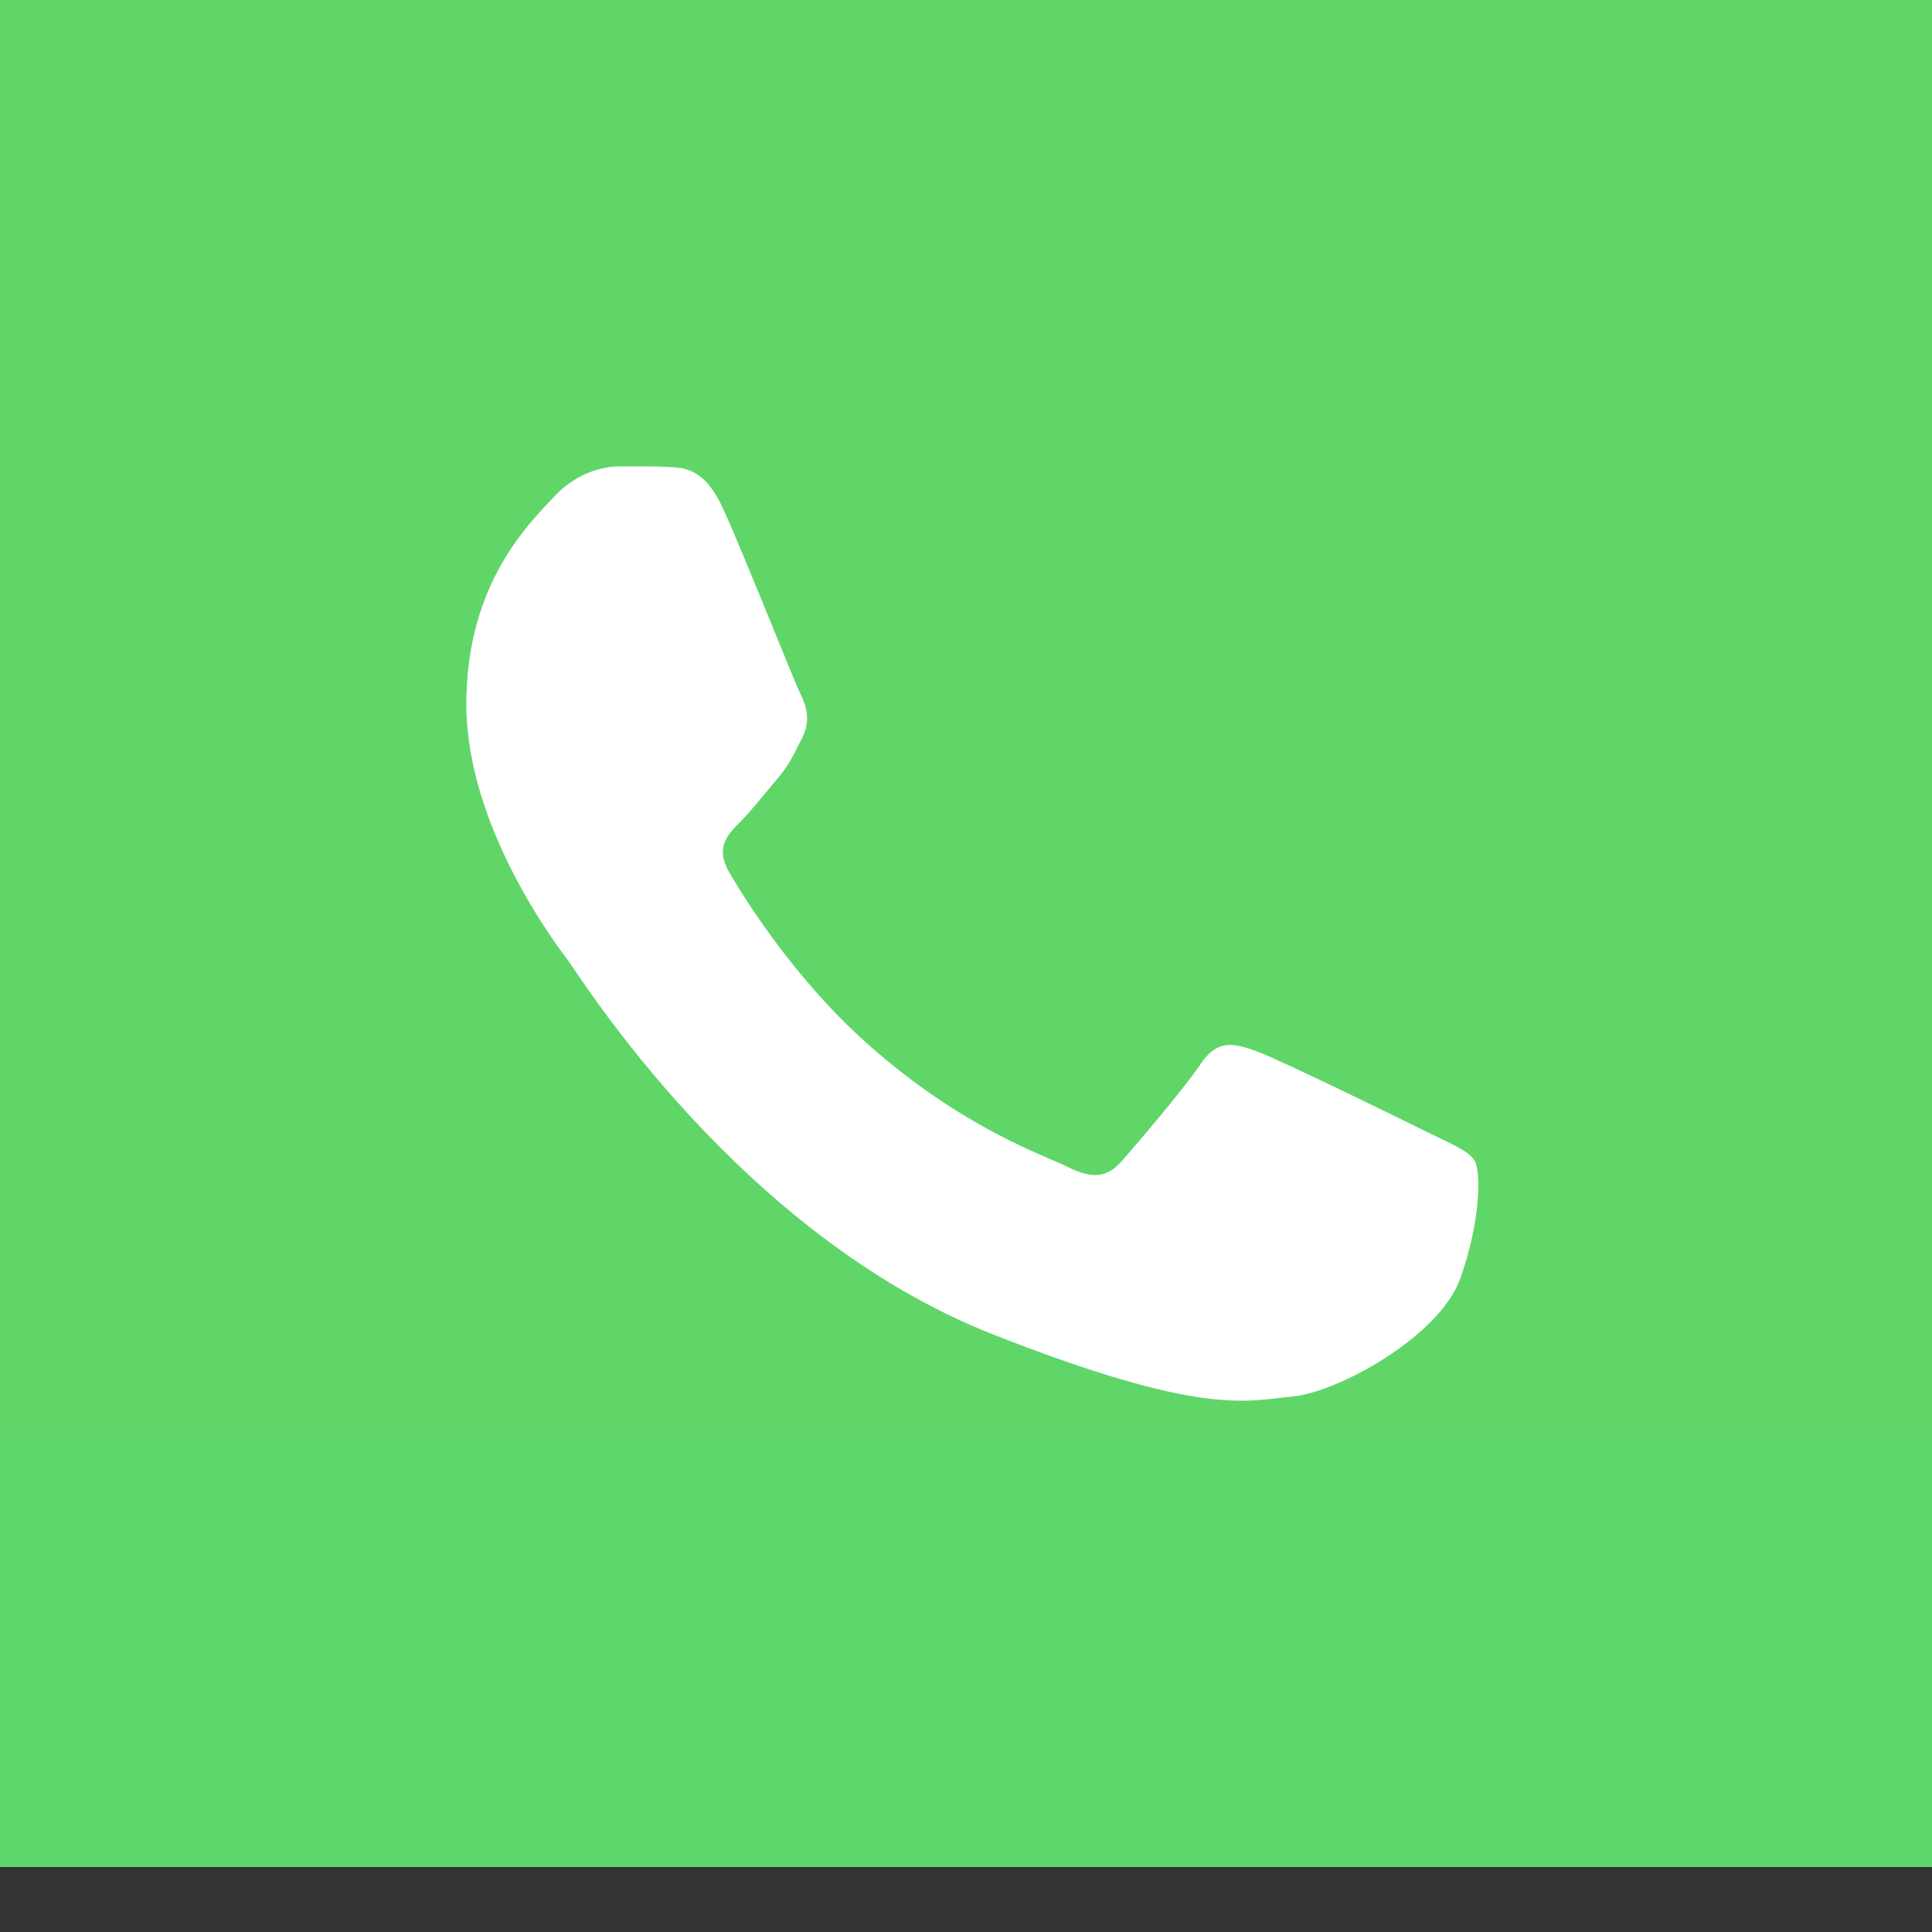
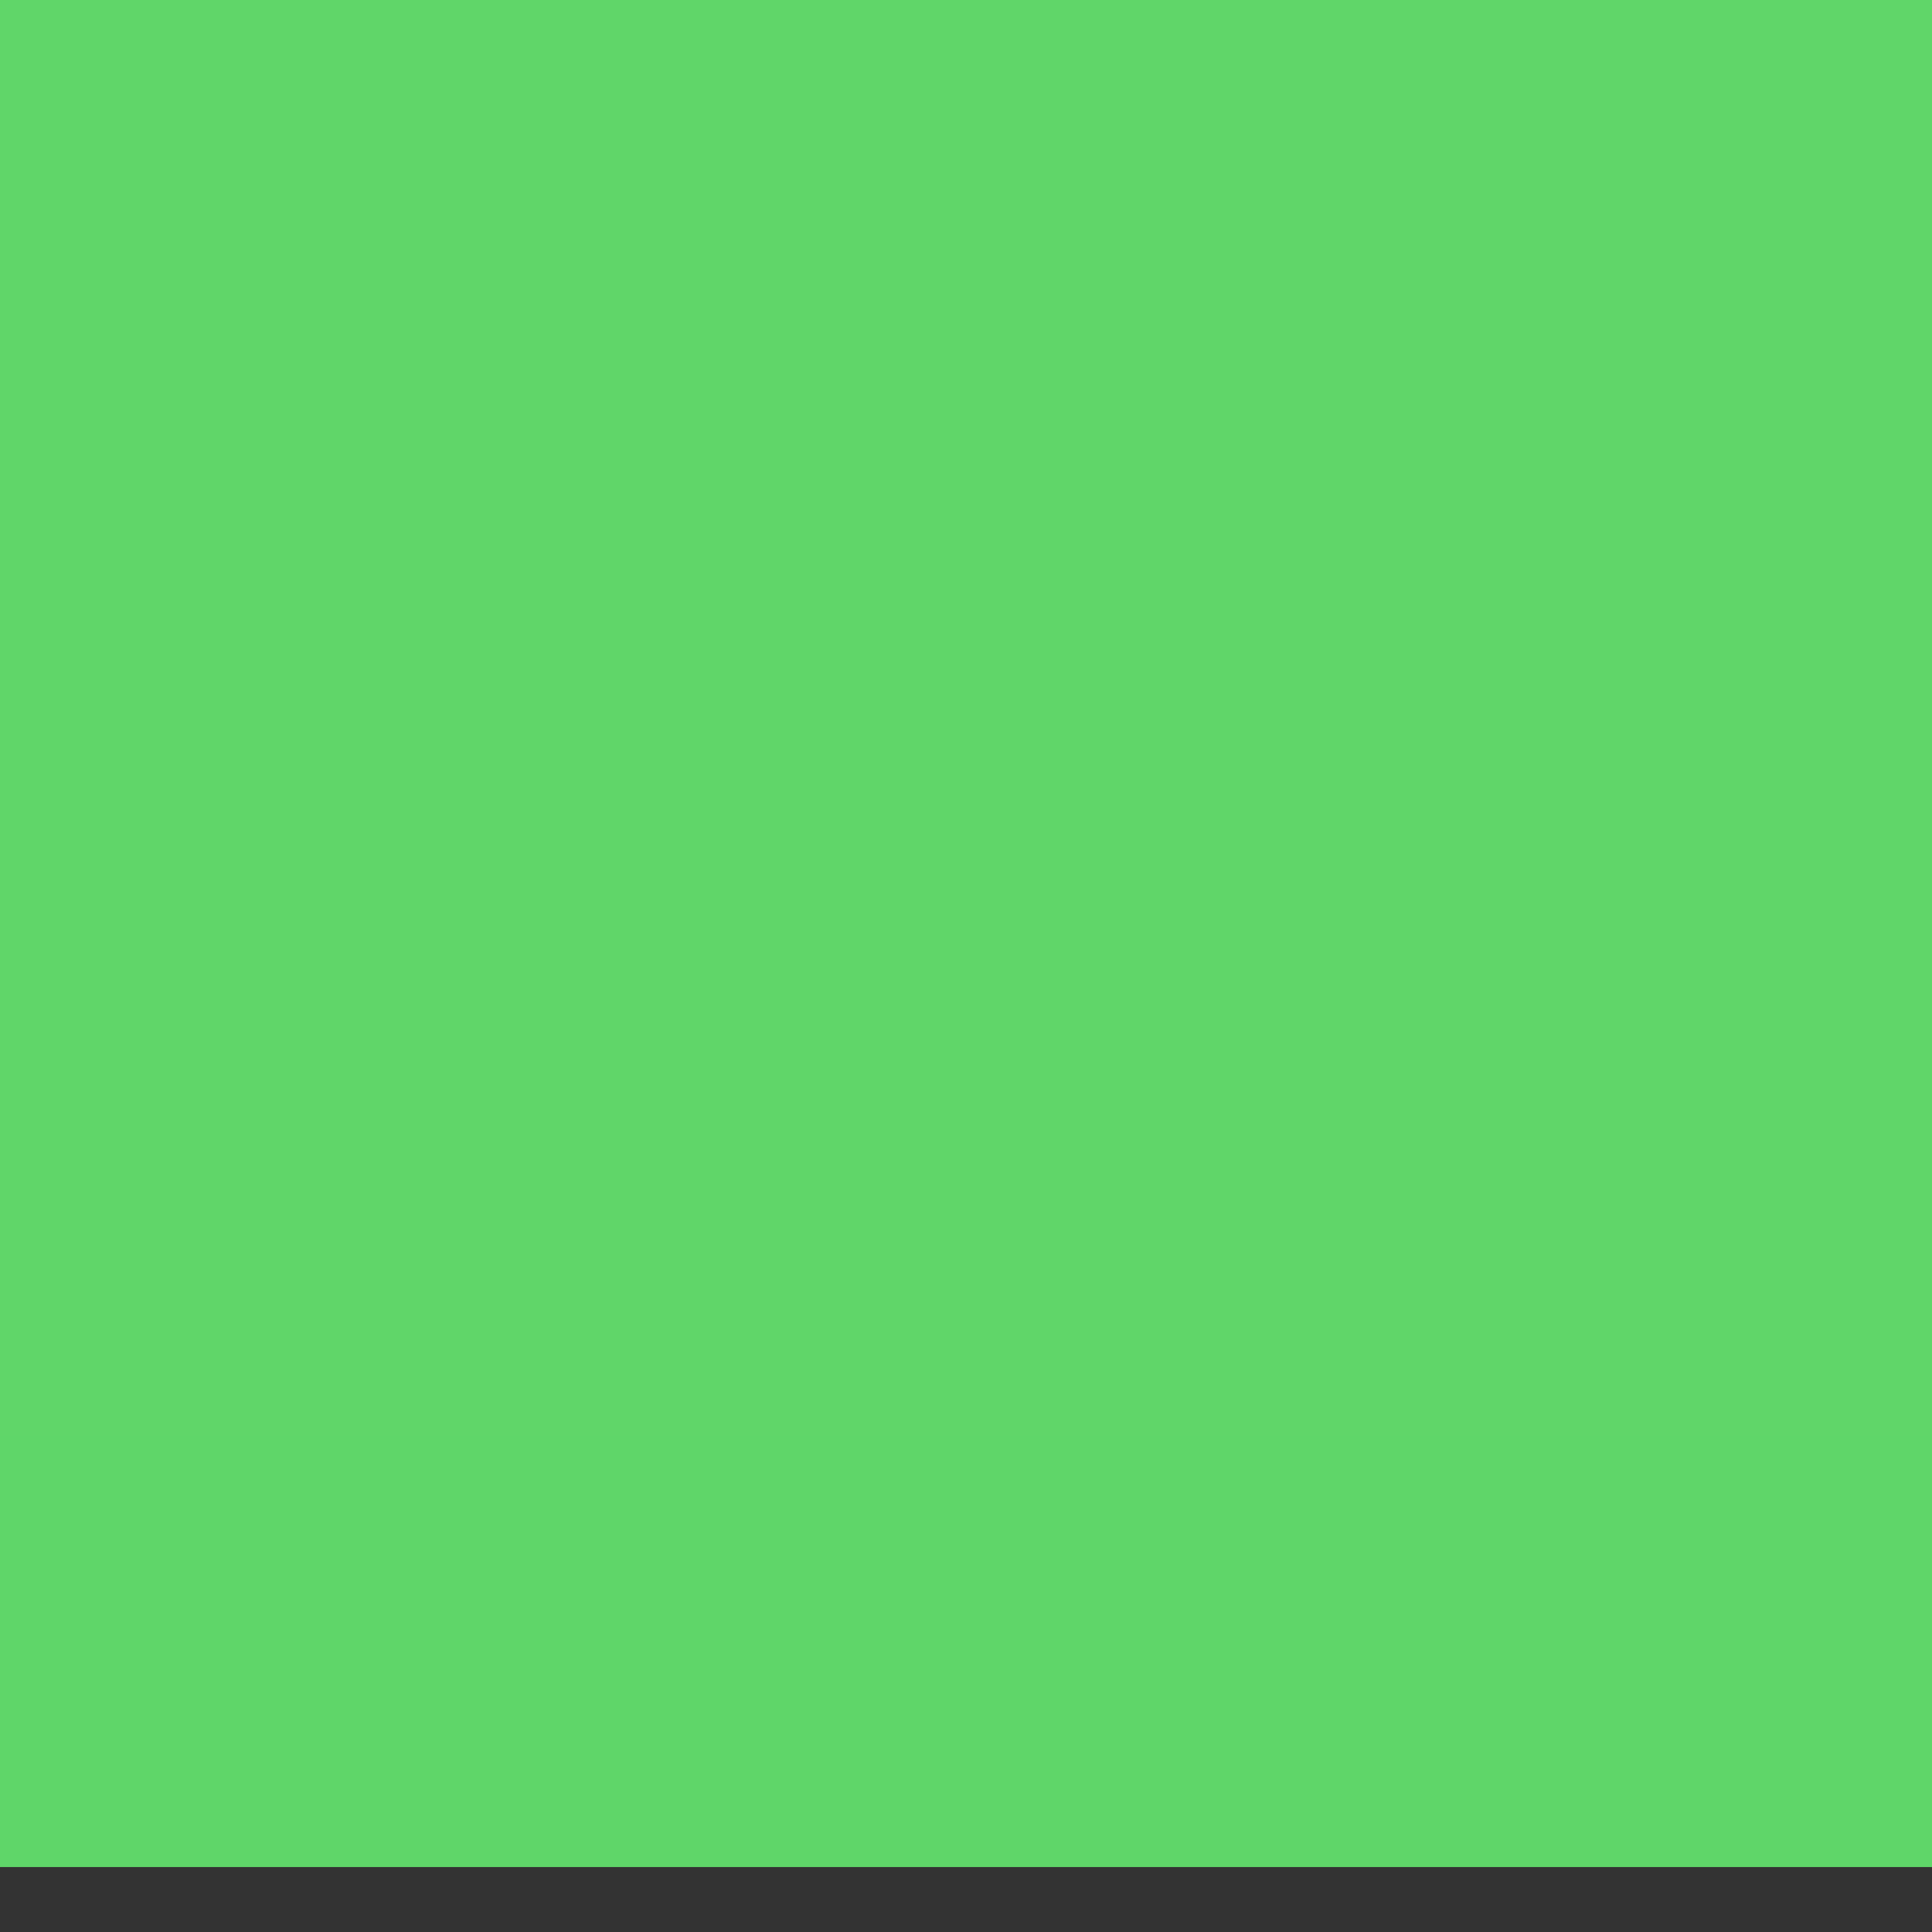
<svg xmlns="http://www.w3.org/2000/svg" width="29" height="29" viewBox="0 0 29 29" fill="none">
  <rect x="0" y="0" width="29" height="29" fill="#333333" stroke="none" />
  <rect width="29" height="28.025" fill="url(#paint0_linear_46_868)" />
-   <path d="M10.862 7.652C10.582 7.032 10.287 7.02 10.021 7.009C9.803 6.999 9.554 7 9.305 7C9.055 7 8.65 7.093 8.308 7.465C7.966 7.838 7 8.738 7 10.568C7 12.399 8.339 14.168 8.526 14.416C8.713 14.664 11.111 18.541 14.91 20.032C18.067 21.272 18.71 21.025 19.395 20.963C20.08 20.901 21.606 20.063 21.918 19.194C22.229 18.326 22.229 17.581 22.136 17.425C22.042 17.27 21.793 17.177 21.419 16.991C21.045 16.805 19.208 15.905 18.865 15.781C18.523 15.657 18.274 15.595 18.024 15.968C17.775 16.34 17.059 17.177 16.841 17.425C16.623 17.674 16.405 17.705 16.032 17.519C15.658 17.332 14.454 16.94 13.026 15.673C11.915 14.686 11.165 13.469 10.947 13.096C10.729 12.724 10.924 12.522 11.111 12.337C11.279 12.17 11.485 11.903 11.672 11.685C11.858 11.468 11.92 11.313 12.045 11.065C12.17 10.817 12.107 10.599 12.014 10.413C11.92 10.227 11.194 8.387 10.862 7.652Z" fill="white" />
  <defs>
    <linearGradient id="paint0_linear_46_868" x1="1450" y1="2802.47" x2="1450" y2="0" gradientUnits="userSpaceOnUse">
      <stop stop-color="#1FAF38" />
      <stop offset="1" stop-color="#60D669" />
    </linearGradient>
  </defs>
</svg>